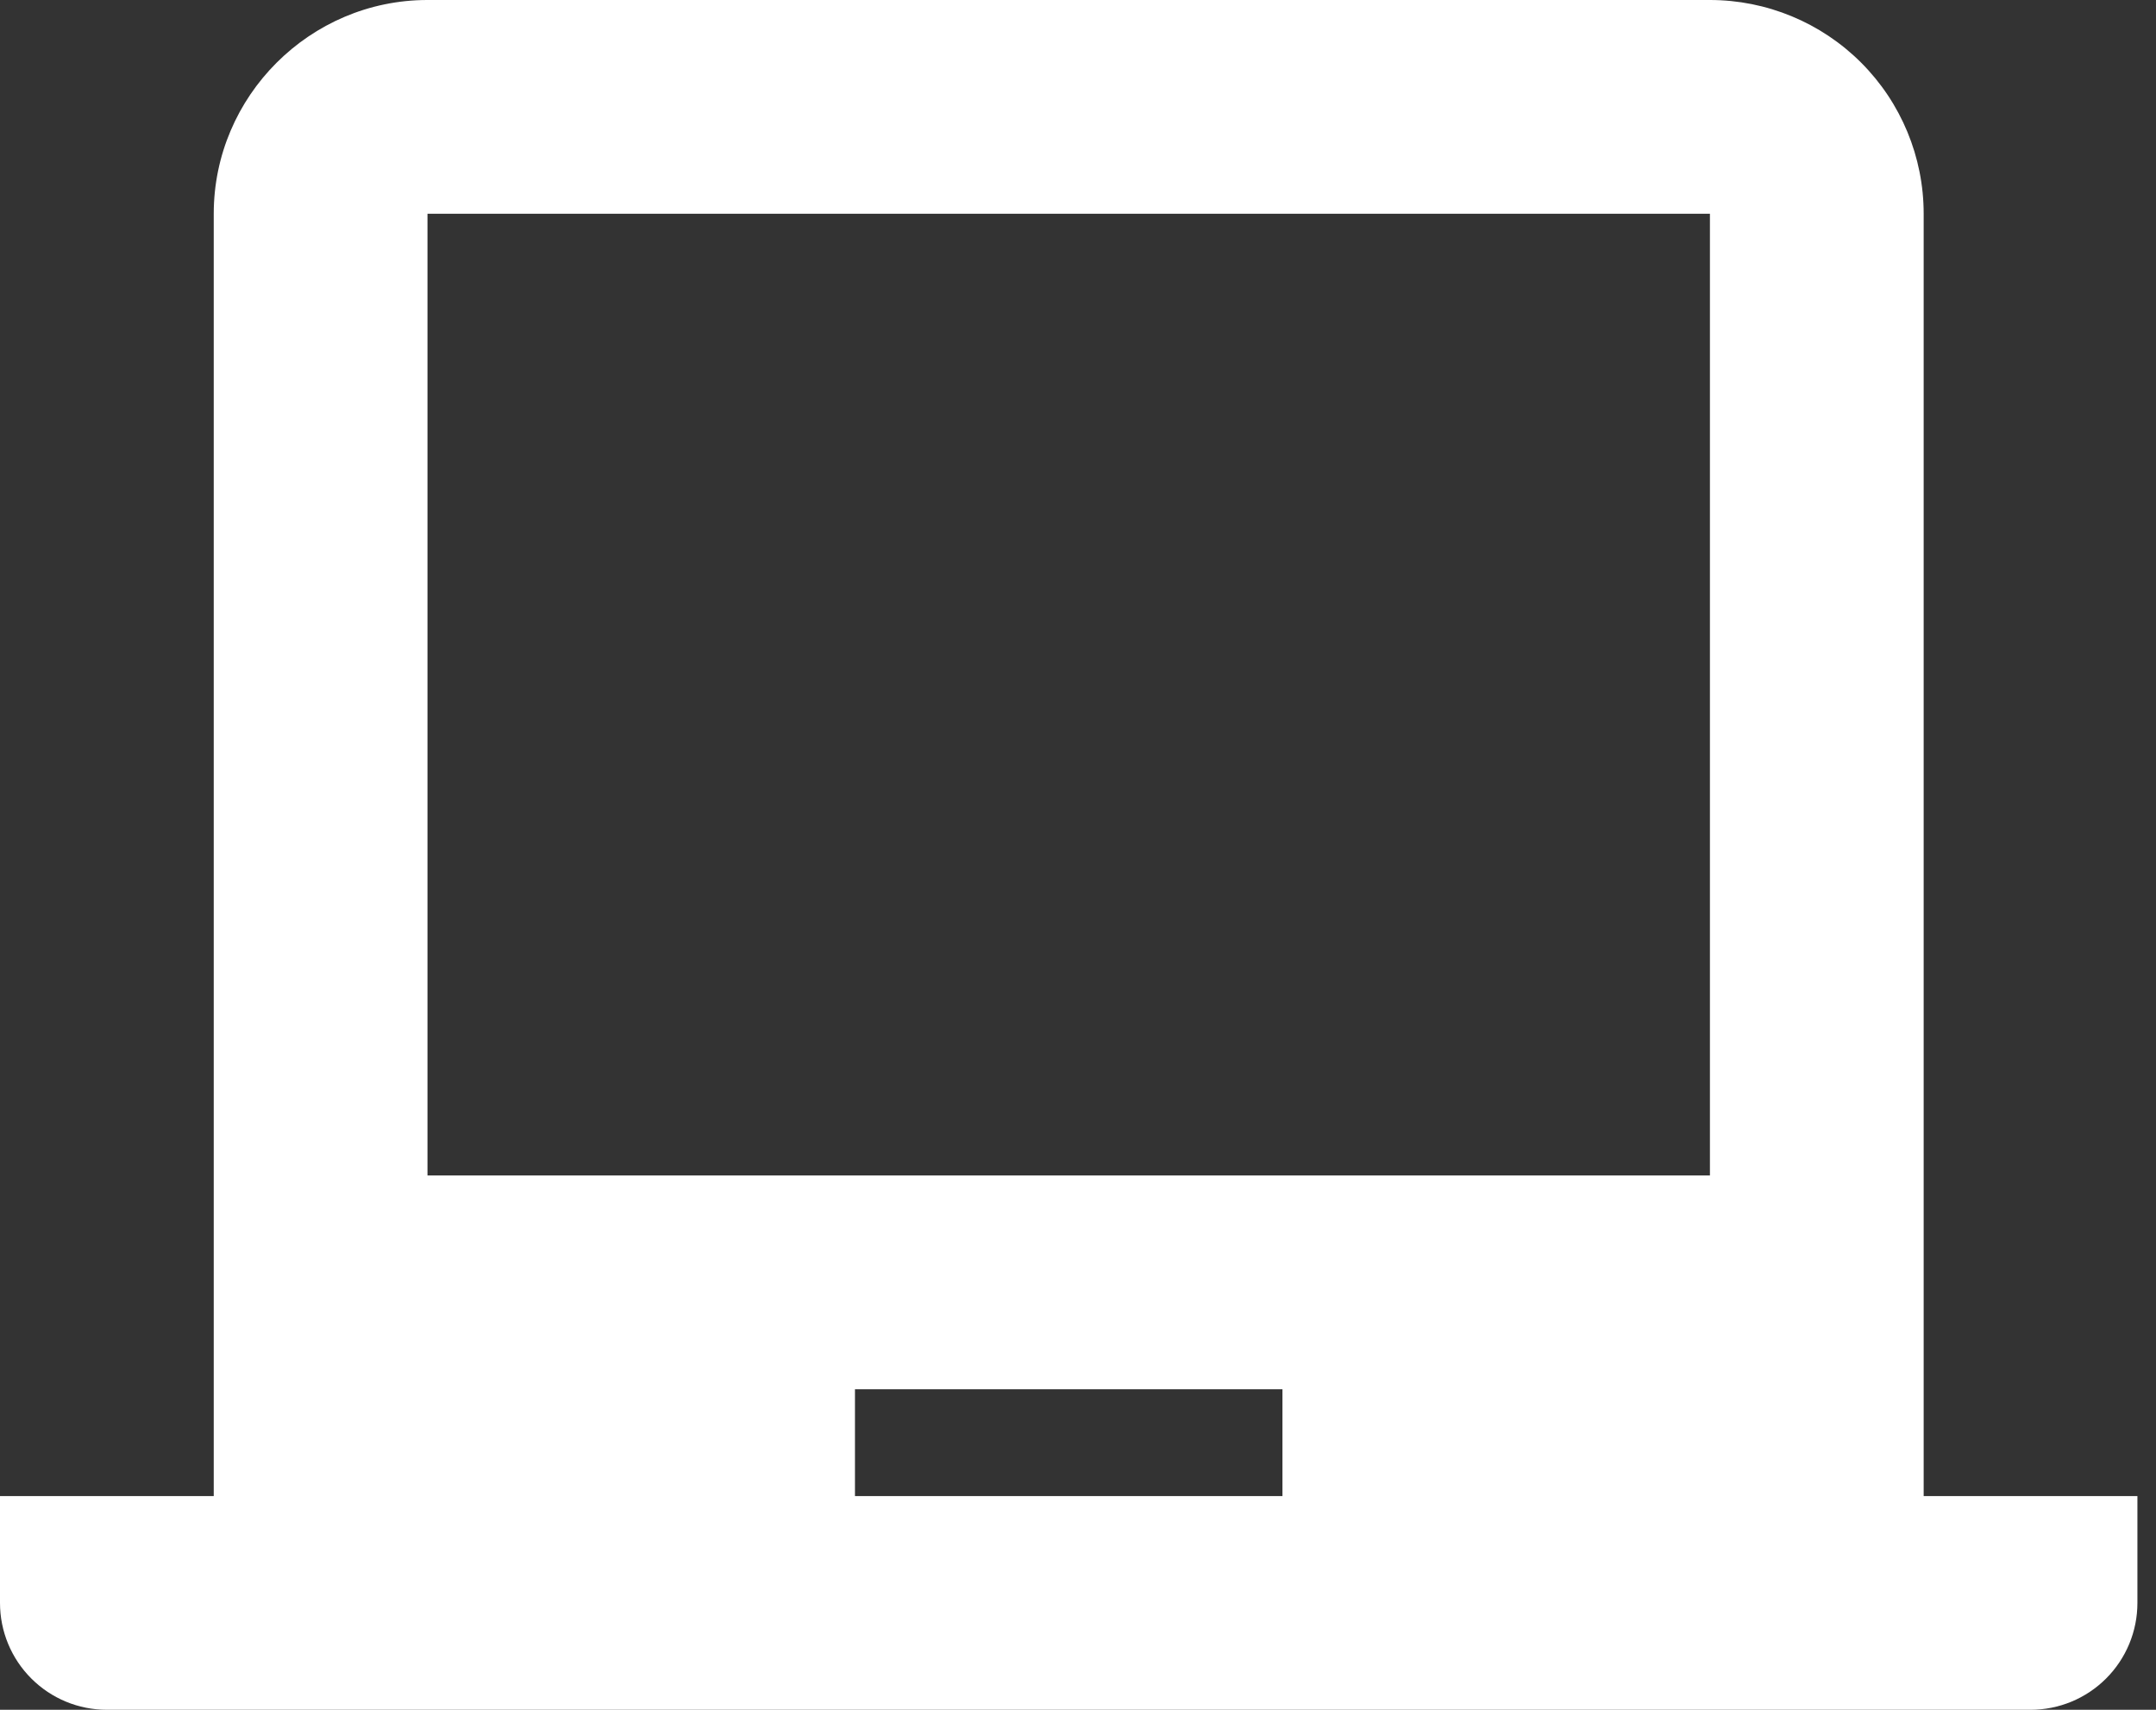
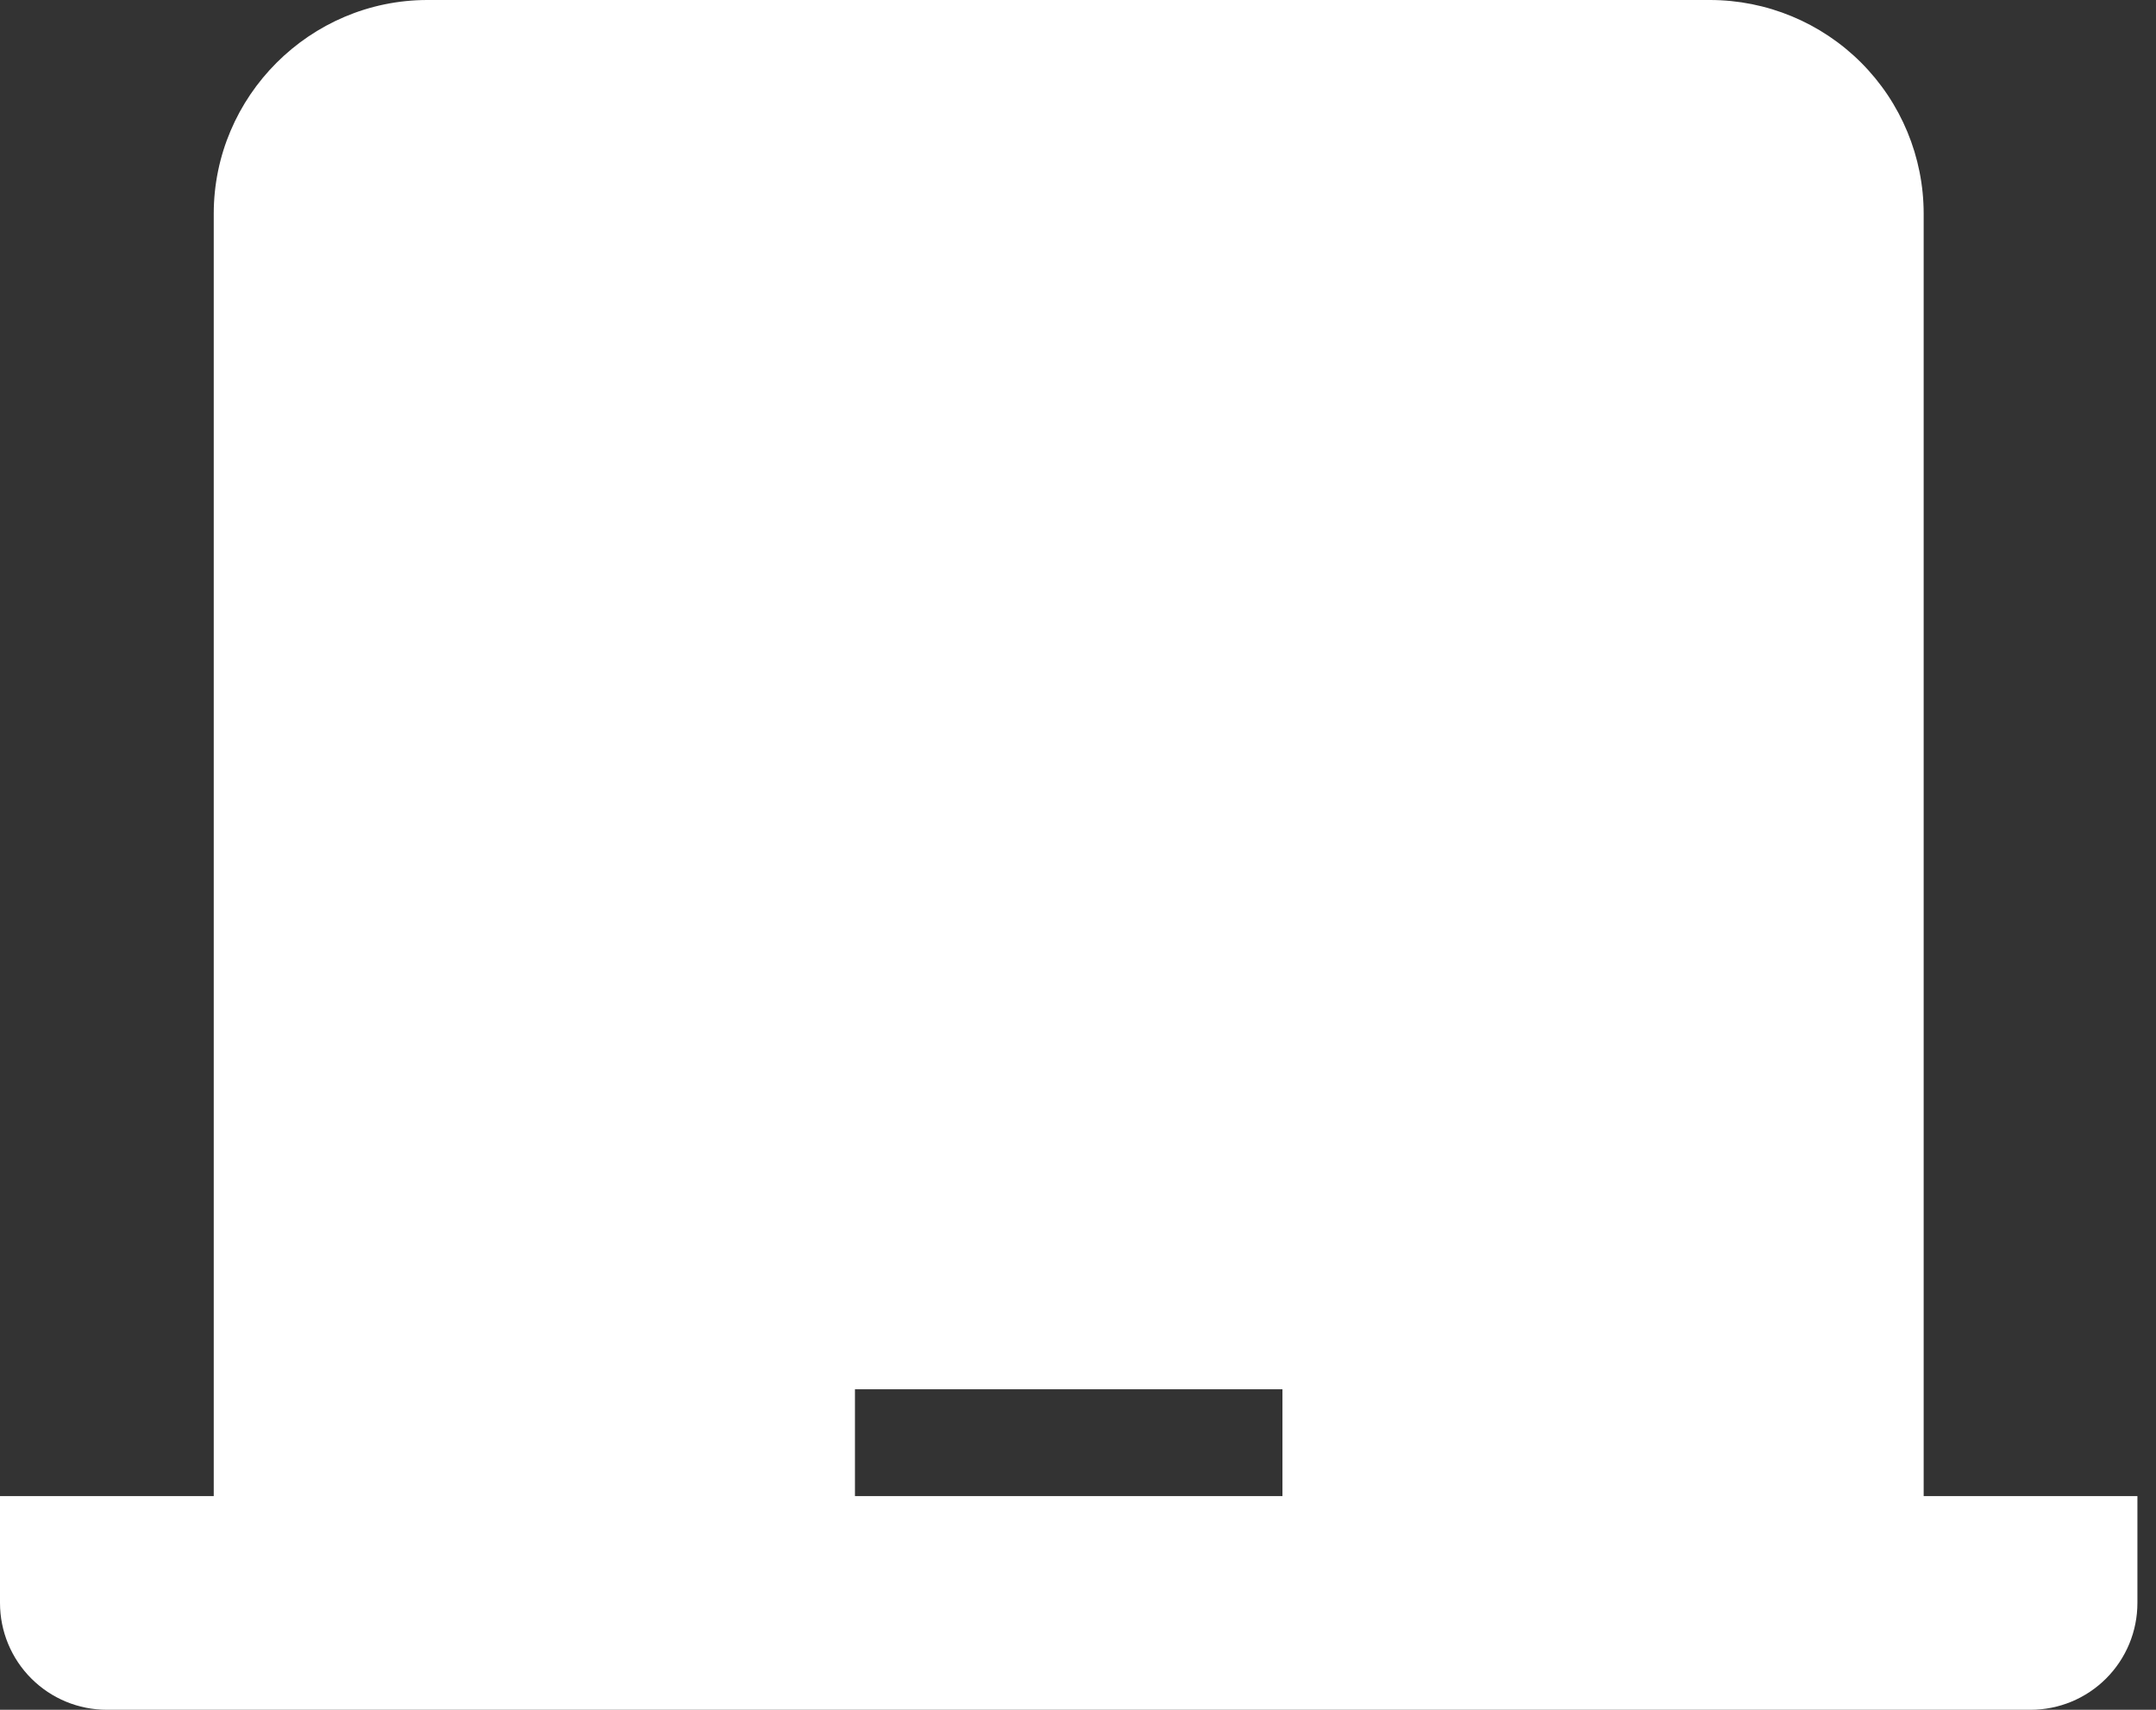
<svg xmlns="http://www.w3.org/2000/svg" width="29" height="23" viewBox="0 0 29 23" fill="none">
  <rect x="0" y="0" width="29" height="23" fill="#333333" stroke="none" />
-   <path d="M25.875 20.125H28.75V21.562C28.75 21.944 28.599 22.309 28.329 22.579C28.059 22.849 27.694 23 27.312 23H1.438C1.056 23 0.691 22.849 0.421 22.579C0.151 22.309 0 21.944 0 21.562V20.125H2.875V2.875C2.875 1.294 4.169 0 5.75 0H23C23.762 0 24.494 0.303 25.033 0.842C25.572 1.381 25.875 2.112 25.875 2.875V20.125ZM5.75 2.875V15.812H23V2.875H5.75ZM11.5 18.688V20.125H17.25V18.688H11.5Z" fill="white" />
+   <path d="M25.875 20.125H28.75V21.562C28.75 21.944 28.599 22.309 28.329 22.579C28.059 22.849 27.694 23 27.312 23H1.438C1.056 23 0.691 22.849 0.421 22.579C0.151 22.309 0 21.944 0 21.562V20.125H2.875V2.875C2.875 1.294 4.169 0 5.75 0H23C23.762 0 24.494 0.303 25.033 0.842C25.572 1.381 25.875 2.112 25.875 2.875V20.125ZM5.75 2.875V15.812V2.875H5.75ZM11.5 18.688V20.125H17.25V18.688H11.5Z" fill="white" />
</svg>